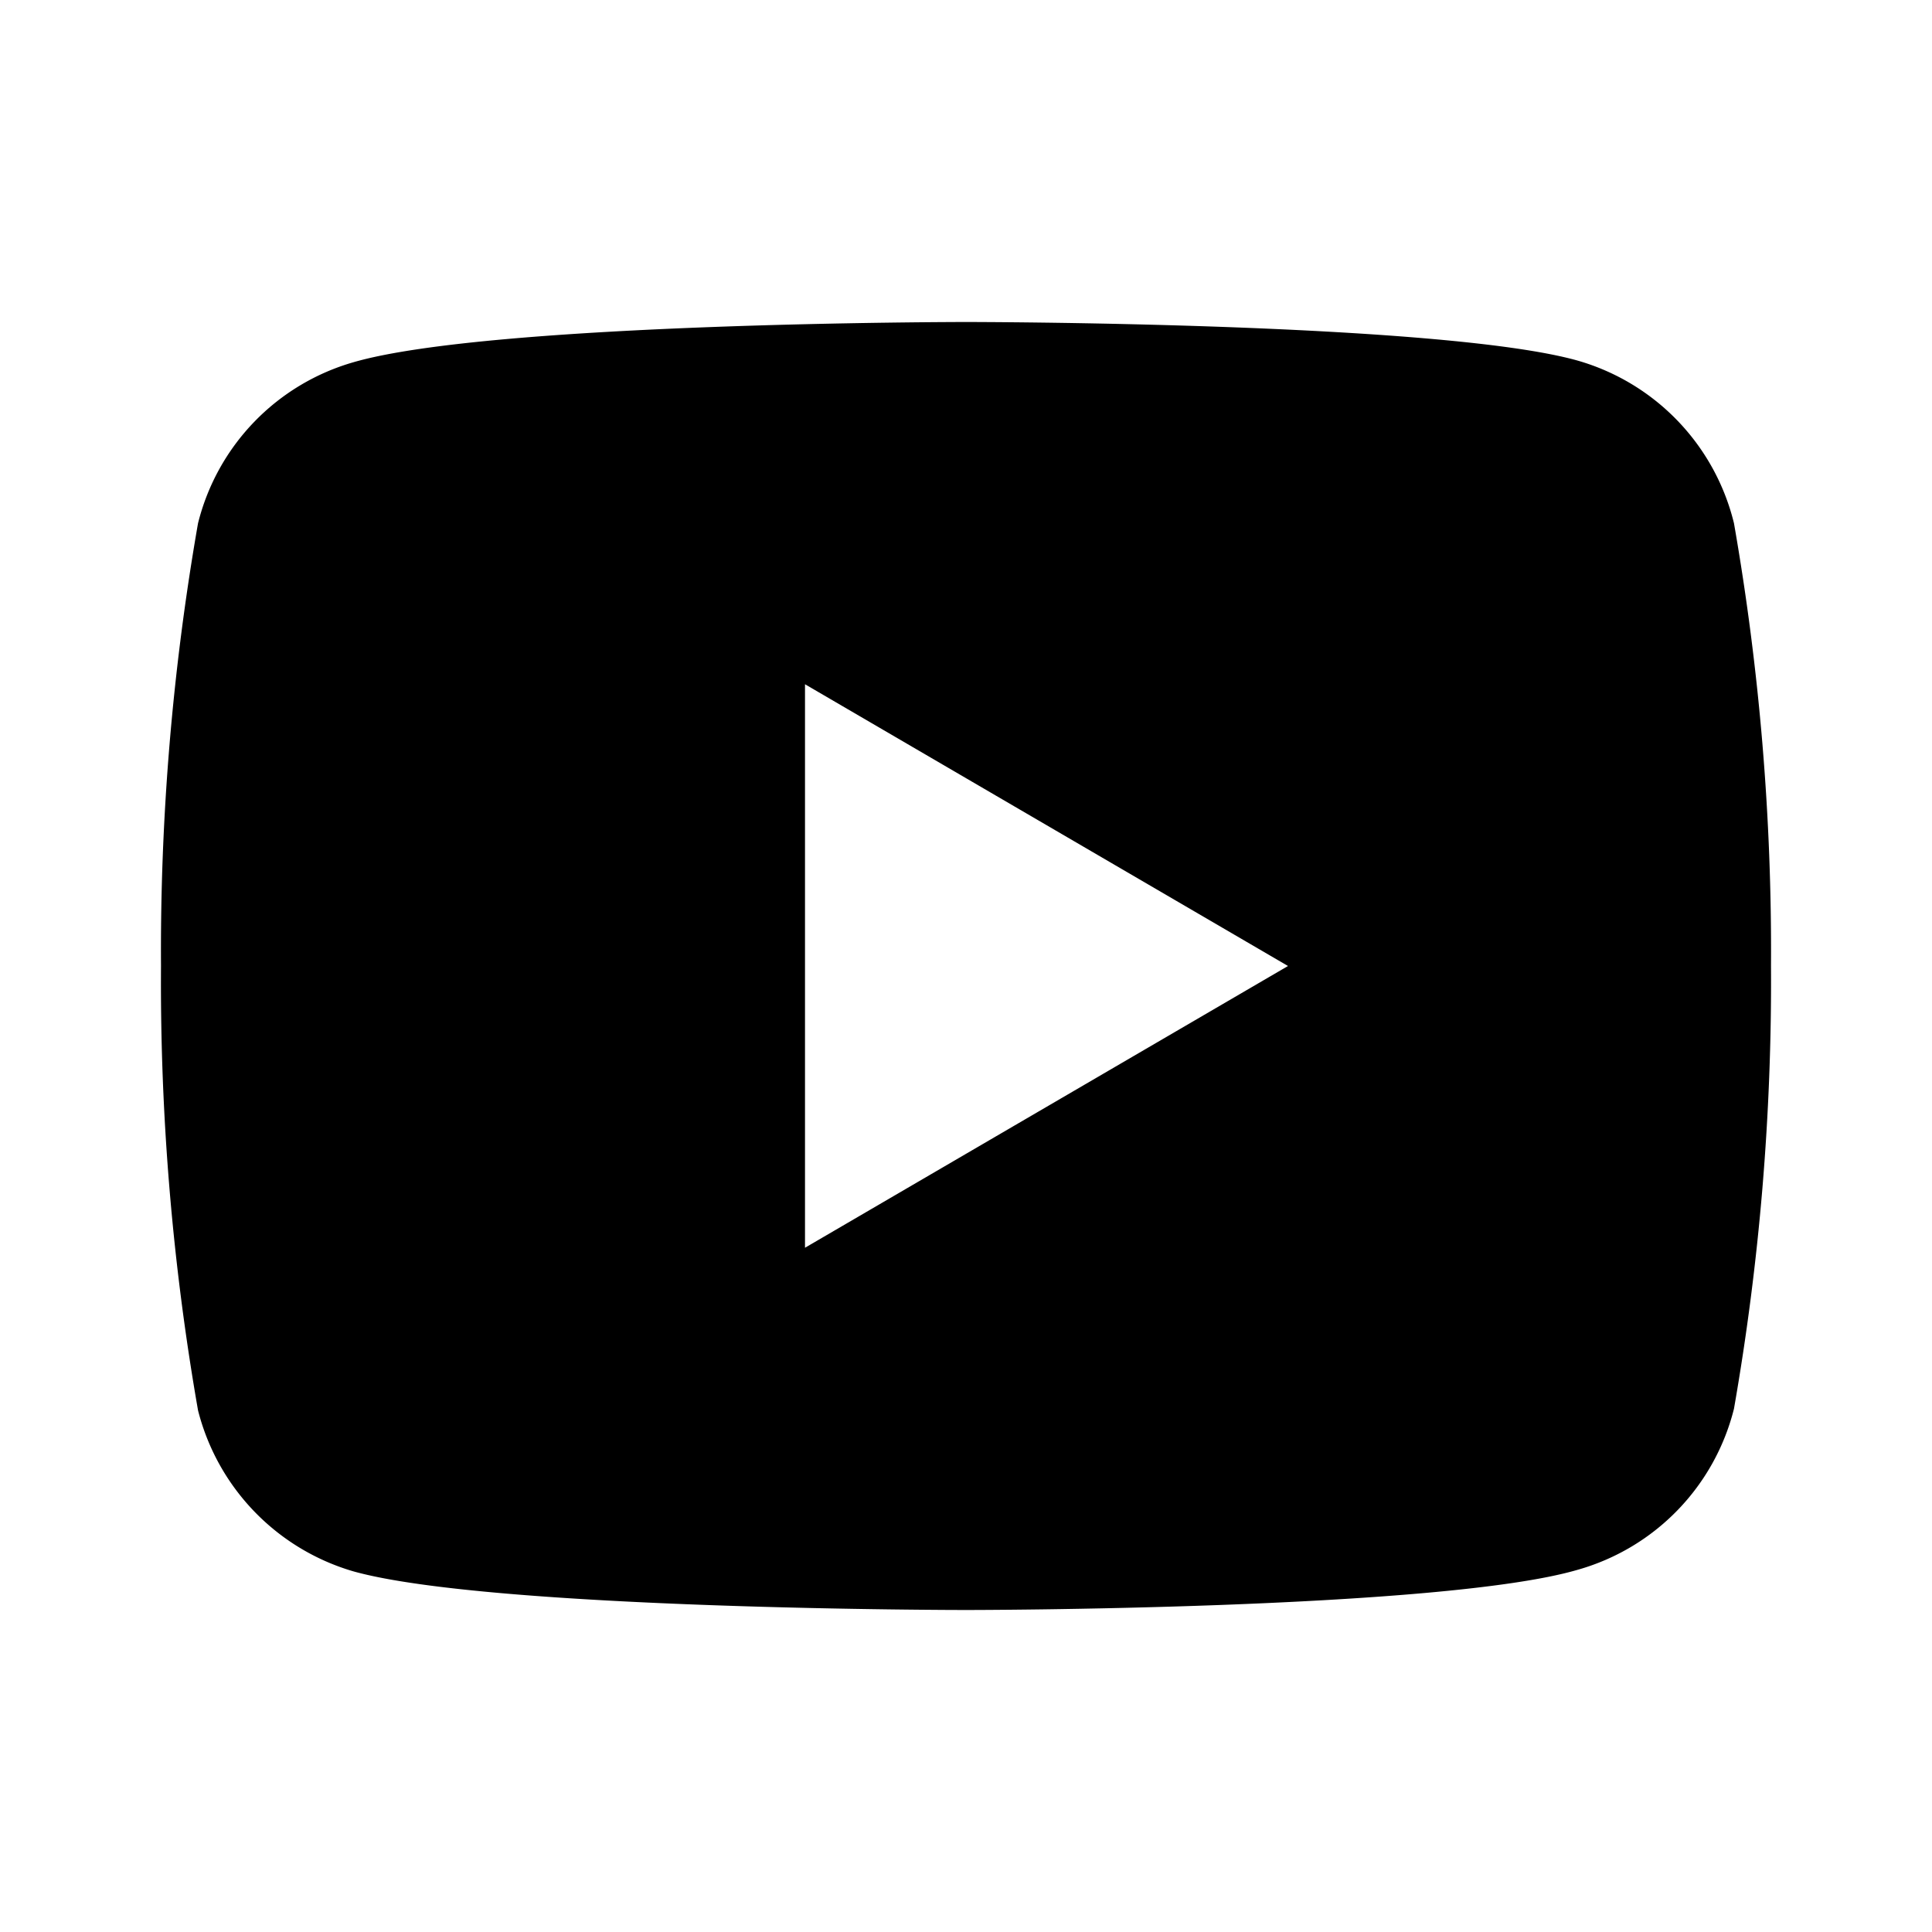
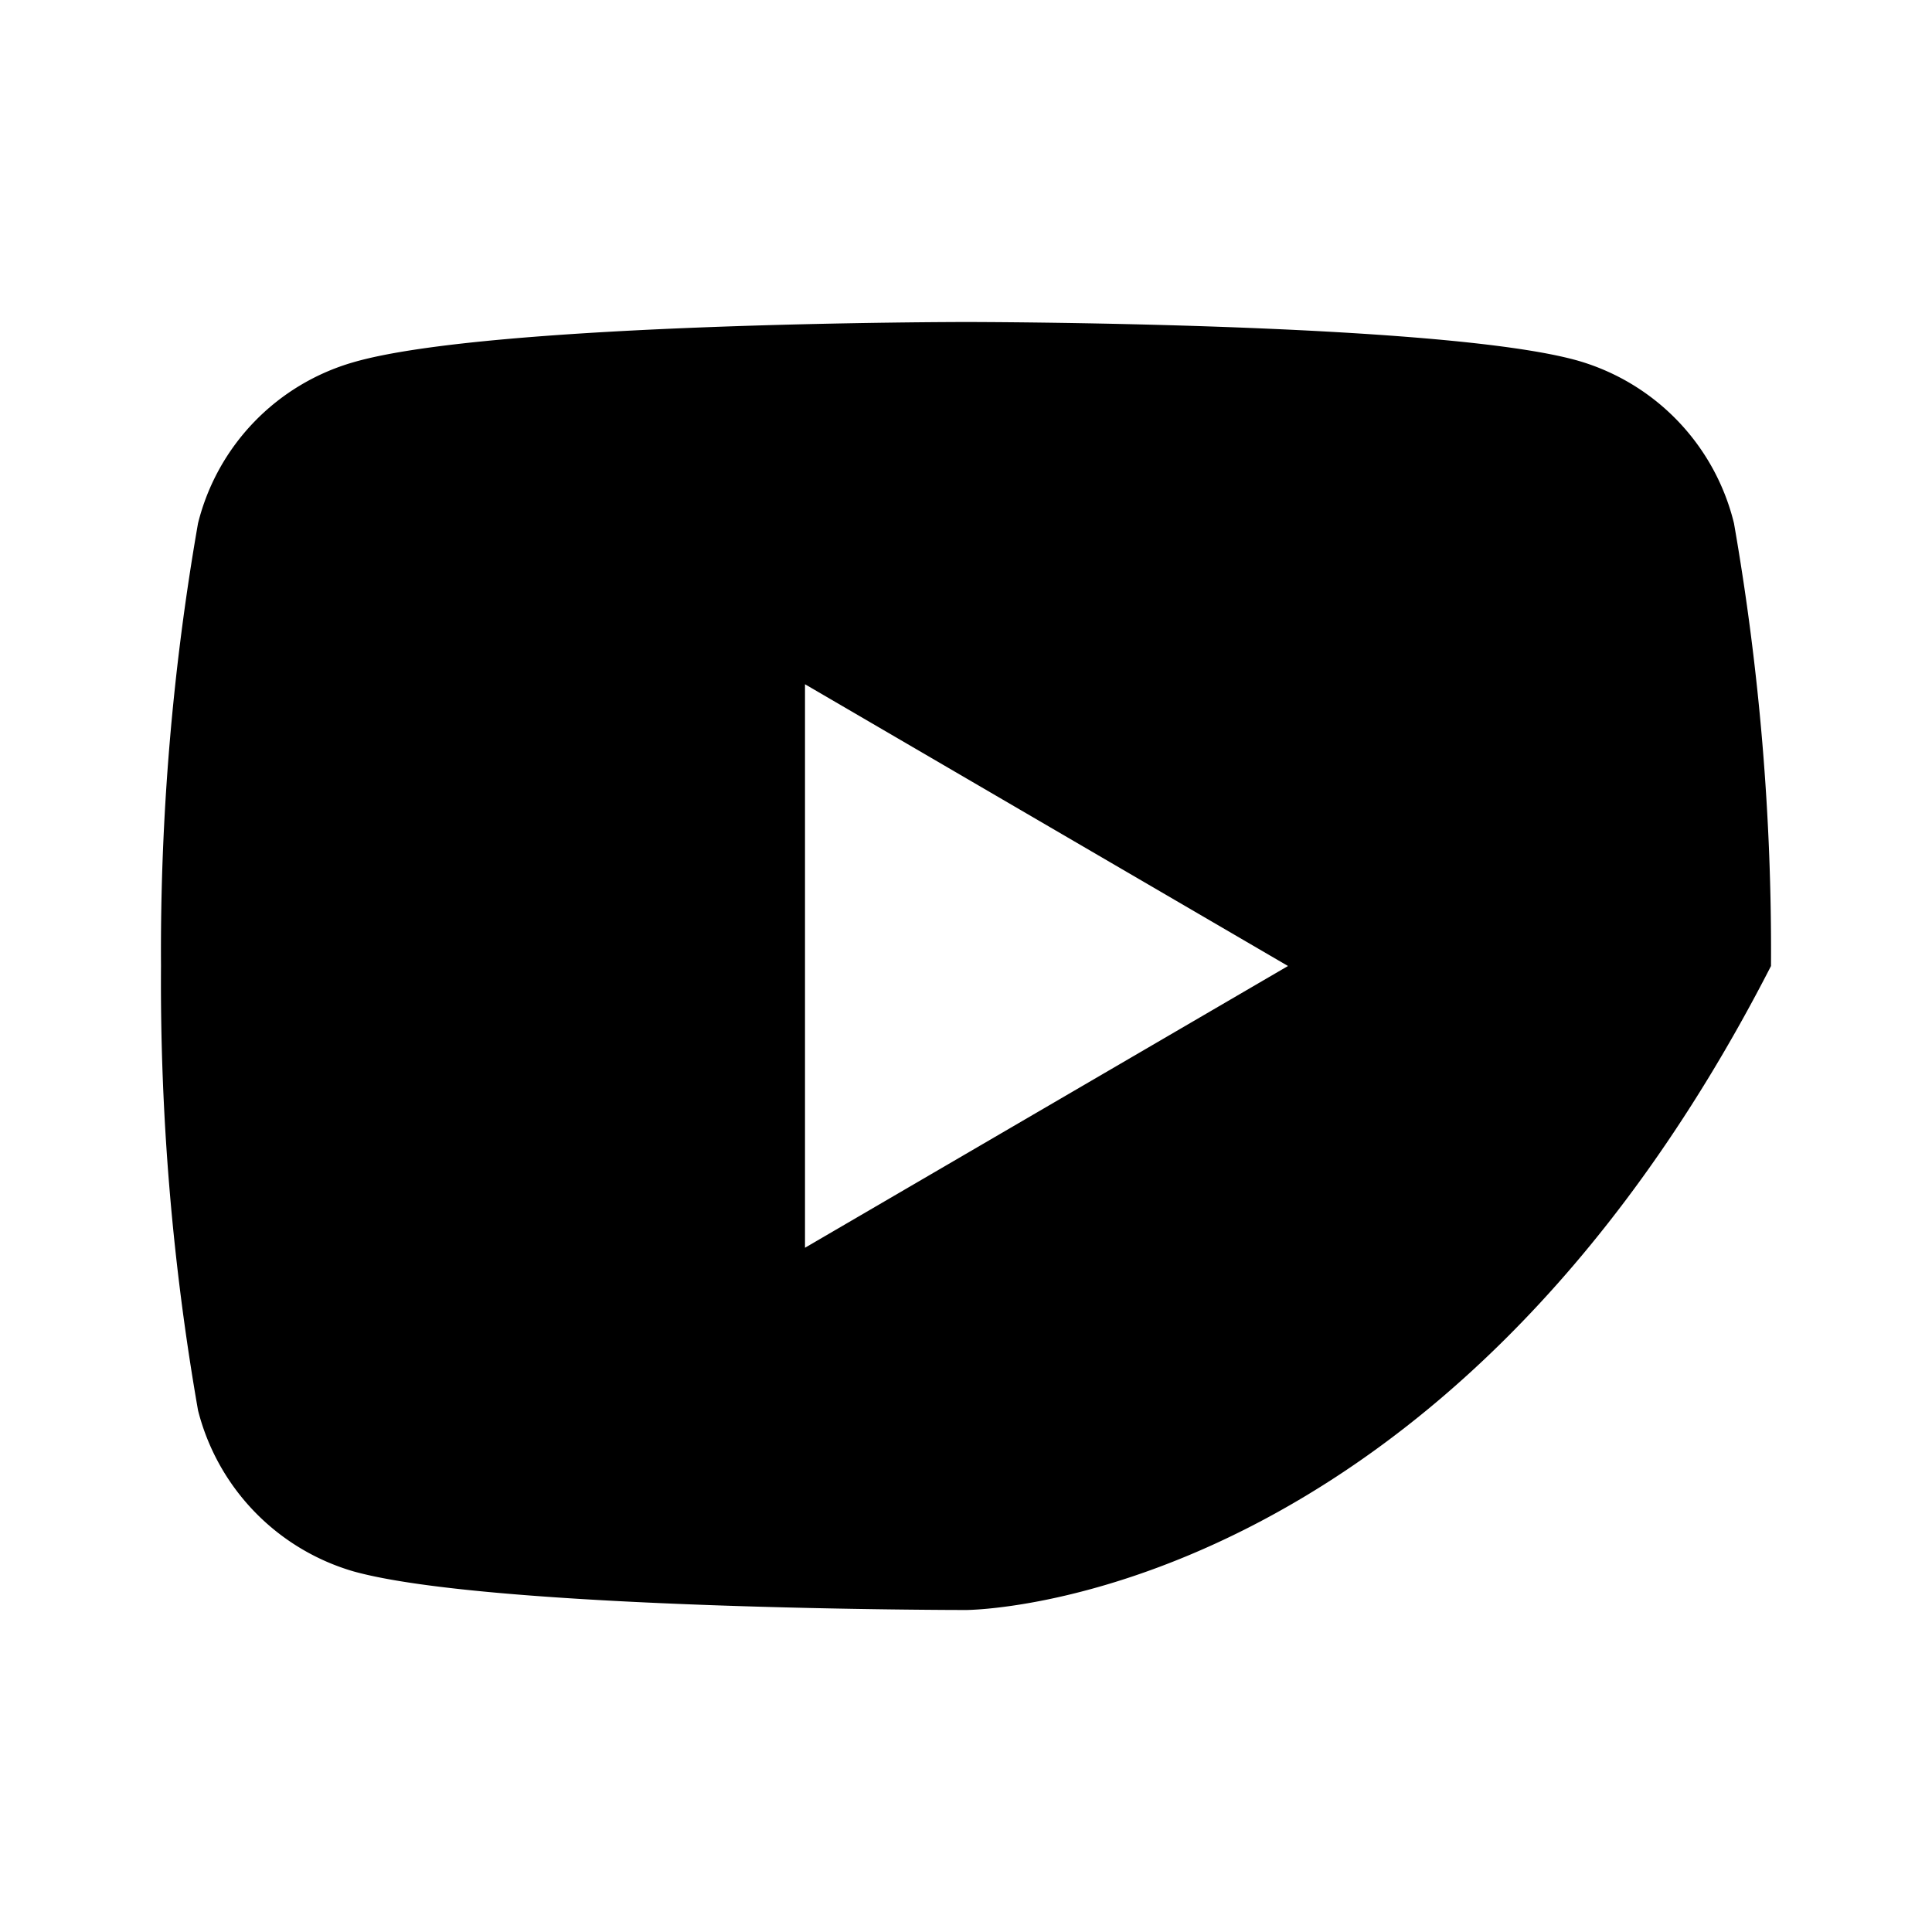
<svg fill="currentColor" viewBox="0 0 24 24" width="1em" height="1em">
-   <path fill="none" d="M0,0H24V24H0Z" />
-   <path d="M21.54,6.5A30.83,30.83,0,0,1,22,12a30.83,30.83,0,0,1-.46,5.5,2.78,2.78,0,0,1-1.94,2C17.9,20,12,20,12,20s-5.89,0-7.61-.48a2.8,2.8,0,0,1-1.93-2A30.83,30.83,0,0,1,2,12a30.83,30.83,0,0,1,.46-5.5,2.78,2.78,0,0,1,1.93-2C6.11,4,12,4,12,4s5.9,0,7.6.48A2.79,2.79,0,0,1,21.54,6.5ZM10,15.5,16,12,10,8.5Z" />
+   <path d="M21.54,6.5A30.83,30.83,0,0,1,22,12C17.9,20,12,20,12,20s-5.89,0-7.61-.48a2.8,2.8,0,0,1-1.93-2A30.83,30.83,0,0,1,2,12a30.83,30.83,0,0,1,.46-5.5,2.78,2.78,0,0,1,1.93-2C6.11,4,12,4,12,4s5.9,0,7.6.48A2.79,2.79,0,0,1,21.54,6.5ZM10,15.5,16,12,10,8.5Z" />
</svg>